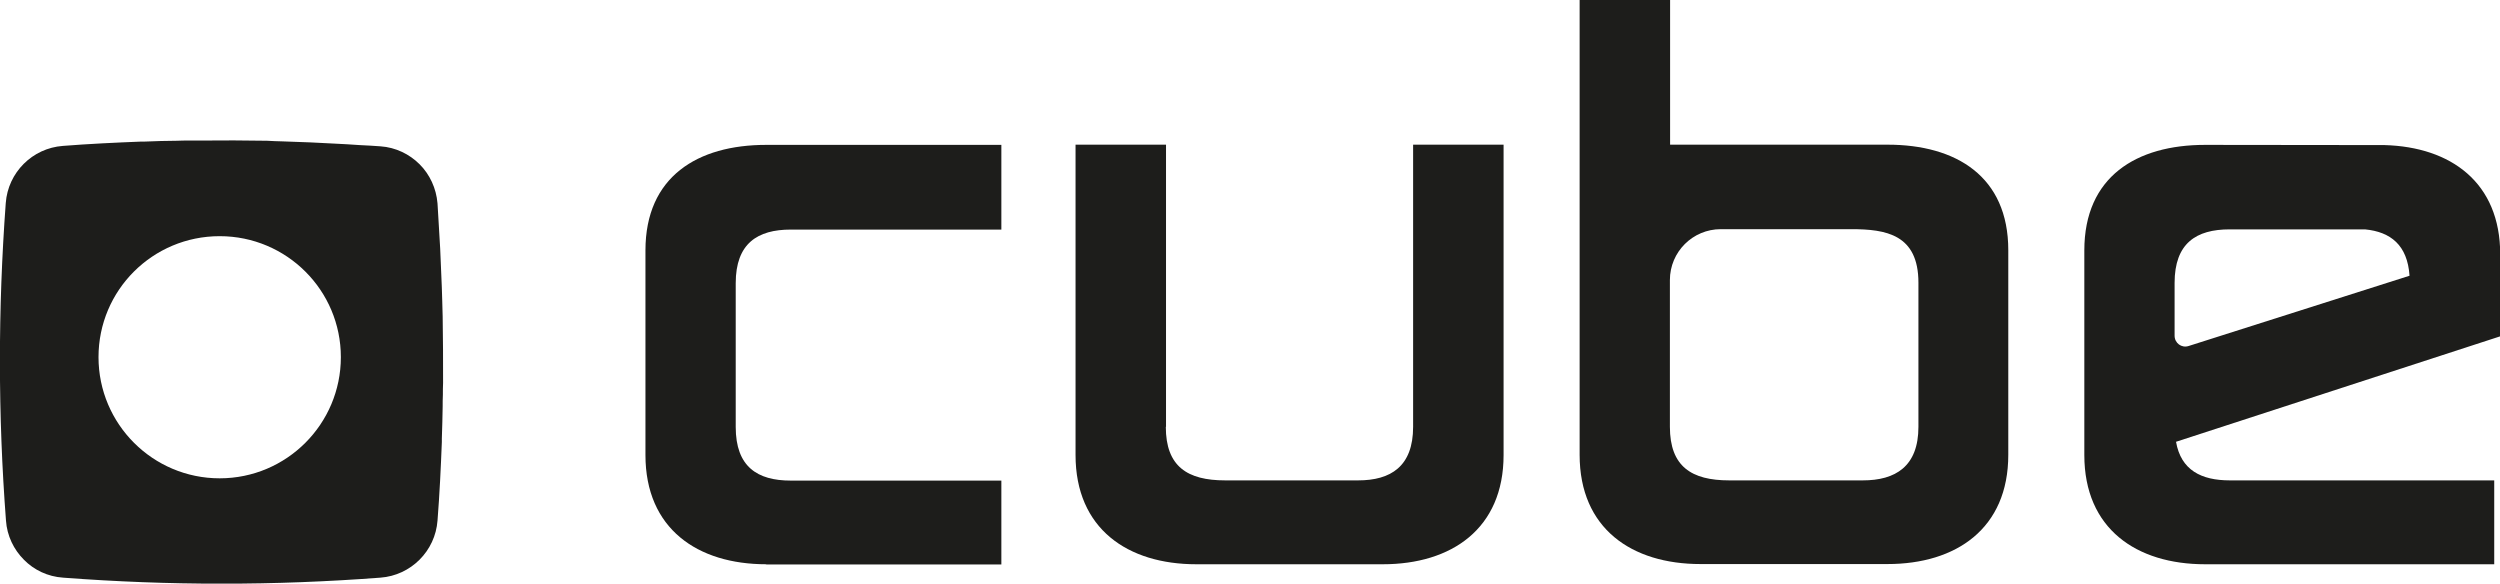
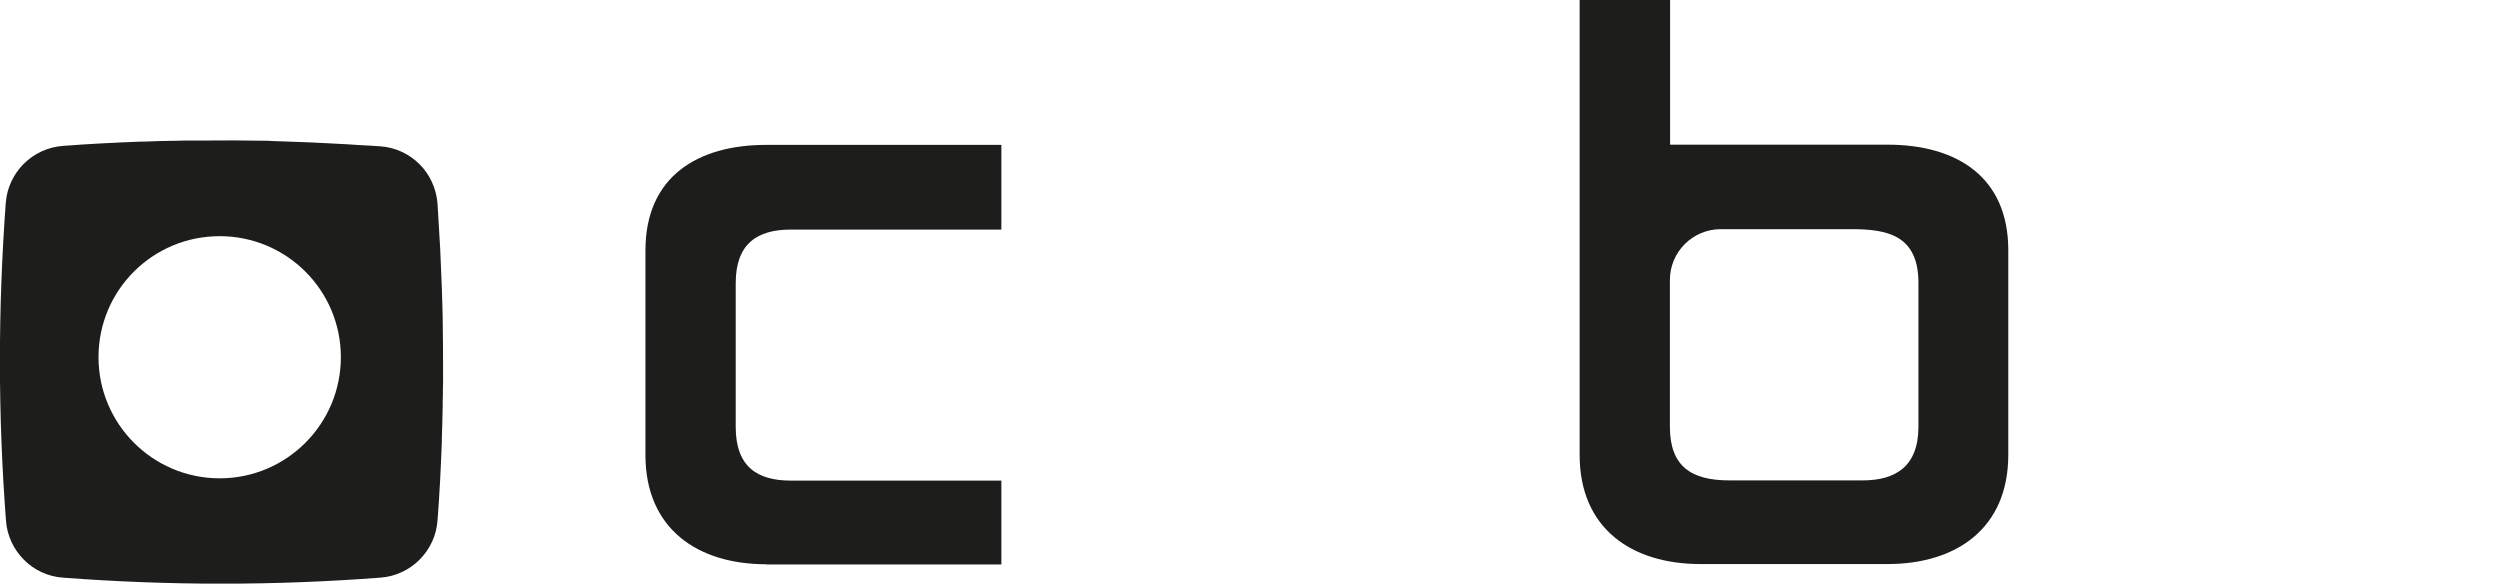
<svg xmlns="http://www.w3.org/2000/svg" id="Laag_2" viewBox="0 0 121.31 28.32">
  <g id="Laag_1-2">
-     <path d="m21.5,18.59c0-1.08,0-2.15-.02-3.23h0c0-.25-.02-.5-.02-.74-.01-.46-.03-.92-.05-1.37-.02-.39-.03-.79-.05-1.18s-.05-.79-.07-1.19c-.02-.34-.04-.68-.06-1.01-.06-.74-.38-1.41-.87-1.9-.49-.49-1.16-.82-1.9-.87-.34-.03-.68-.04-1.02-.06-.39-.03-.79-.05-1.18-.07-.4-.02-.79-.04-1.19-.06-.46-.02-.91-.03-1.37-.05-.25,0-.5-.02-.74-.03h0c-1.08-.02-2.15-.02-3.23-.01h0c-.19,0-.39,0-.58,0-.18,0-.37,0-.56.01-.52,0-1.04.02-1.56.04-.06,0-.11,0-.17,0-1.27.05-2.54.11-3.81.21-1.48.11-2.66,1.29-2.77,2.77C-.1,15-.1,20.13.29,25.26c.05.74.38,1.41.87,1.9.49.5,1.16.82,1.9.87,5.13.39,10.26.39,15.4,0,1.48-.11,2.66-1.29,2.77-2.77.1-1.27.16-2.54.21-3.81,0-.06,0-.11,0-.17.02-.52.03-1.04.04-1.56,0-.19,0-.37.01-.56,0-.19,0-.39.01-.58h0Zm-10.84,4.62c-3.24,0-5.88-2.63-5.88-5.88s2.63-5.87,5.88-5.87,5.88,2.63,5.88,5.87-2.63,5.88-5.88,5.88" style="fill:#1d1d1b; stroke-width:0px;" />
+     <path d="m21.5,18.59c0-1.08,0-2.15-.02-3.23h0c0-.25-.02-.5-.02-.74-.01-.46-.03-.92-.05-1.37-.02-.39-.03-.79-.05-1.18s-.05-.79-.07-1.19c-.02-.34-.04-.68-.06-1.01-.06-.74-.38-1.41-.87-1.9-.49-.49-1.16-.82-1.9-.87-.34-.03-.68-.04-1.02-.06-.39-.03-.79-.05-1.18-.07-.4-.02-.79-.04-1.19-.06-.46-.02-.91-.03-1.37-.05-.25,0-.5-.02-.74-.03c-1.08-.02-2.15-.02-3.23-.01h0c-.19,0-.39,0-.58,0-.18,0-.37,0-.56.01-.52,0-1.04.02-1.56.04-.06,0-.11,0-.17,0-1.27.05-2.54.11-3.81.21-1.48.11-2.66,1.29-2.77,2.77C-.1,15-.1,20.13.29,25.26c.05.74.38,1.41.87,1.9.49.5,1.16.82,1.9.87,5.13.39,10.26.39,15.4,0,1.48-.11,2.66-1.29,2.77-2.77.1-1.27.16-2.54.21-3.81,0-.06,0-.11,0-.17.02-.52.03-1.04.04-1.56,0-.19,0-.37.01-.56,0-.19,0-.39.01-.58h0Zm-10.84,4.62c-3.24,0-5.88-2.63-5.88-5.88s2.63-5.87,5.88-5.87,5.88,2.63,5.88,5.87-2.63,5.88-5.88,5.88" style="fill:#1d1d1b; stroke-width:0px;" />
    <path d="m37.18,27.38c-3.33,0-5.86-1.72-5.86-5.3v-9.93c0-3.58,2.53-5.12,5.86-5.12h11.41v4.11h-10.22c-1.61,0-2.67.67-2.67,2.6v6.98c0,1.93,1.05,2.6,2.67,2.6h10.22v4.07h-11.41Z" style="fill:#1d1d1b; stroke-width:0px;" />
-     <path d="m56.57,20.71c0,1.93,1.05,2.6,2.88,2.6h6.45c1.58,0,2.67-.67,2.67-2.6V7.02h4.39v15.06c0,3.58-2.53,5.3-5.86,5.3h-9.05c-3.33,0-5.86-1.72-5.86-5.3V7.02h4.39v13.69Z" style="fill:#1d1d1b; stroke-width:0px;" />
    <path d="m81.03,20.71c0,1.93,1.05,2.6,2.88,2.6h6.48c1.58,0,2.7-.67,2.7-2.6v-6.99c0-2.35-1.58-2.6-3.26-2.6h-6.33c-1.36,0-2.47,1.1-2.47,2.47v7.11Zm10.56-13.69c3.33,0,5.86,1.54,5.86,5.12v9.93c0,3.58-2.53,5.3-5.86,5.3h-9.08c-3.33,0-5.86-1.72-5.86-5.3V0h4.39v7.02h10.56Z" style="fill:#1d1d1b; stroke-width:0px;" />
-     <path d="m105.52,13.73c0-1.93,1.05-2.6,2.67-2.6h6.57c1.24.12,2.06.76,2.16,2.25l-10.72,3.41c-.34.11-.68-.14-.68-.5v-2.57Zm.06,7.71l15.74-5.12v-3.98c0-3.49-2.4-5.21-5.61-5.3h0s-8.71-.01-8.71-.01c-3.33,0-5.86,1.54-5.86,5.12v9.93c0,3.58,2.53,5.3,5.86,5.3h14.03v-4.07h-12.83c-1.39,0-2.37-.5-2.61-1.87" style="fill:#1d1d1b; stroke-width:0px;" />
  </g>
</svg>